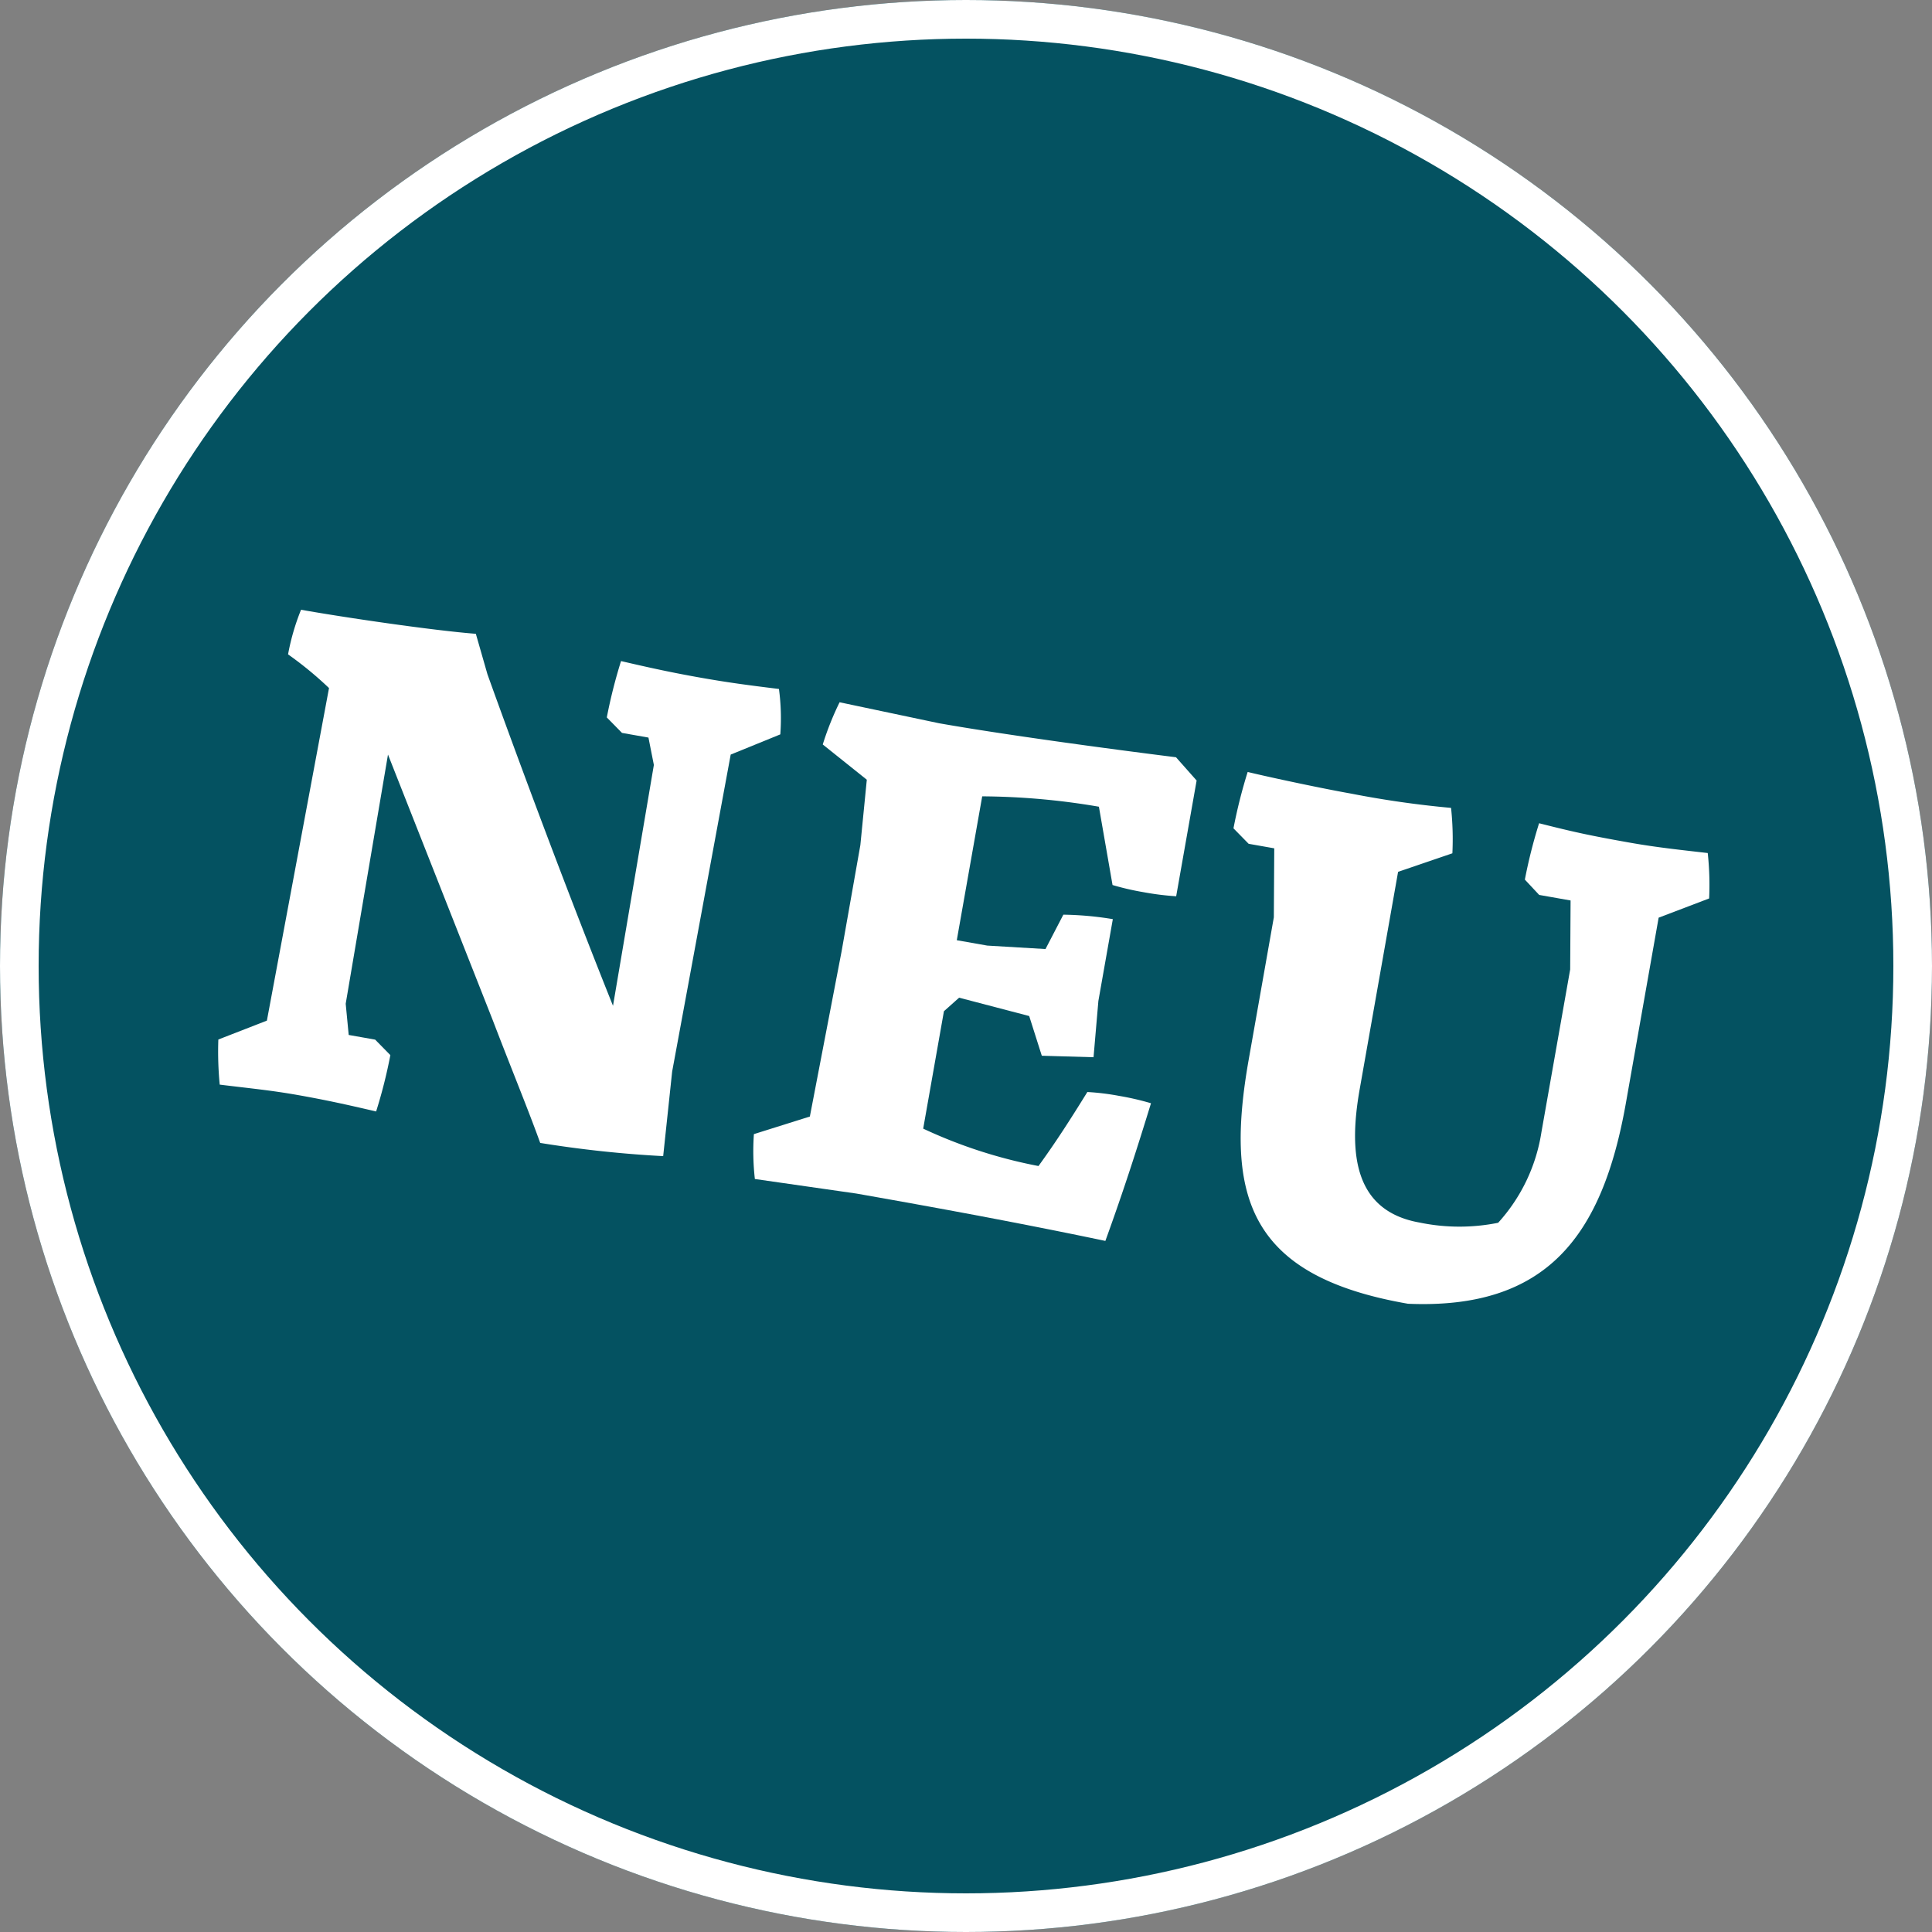
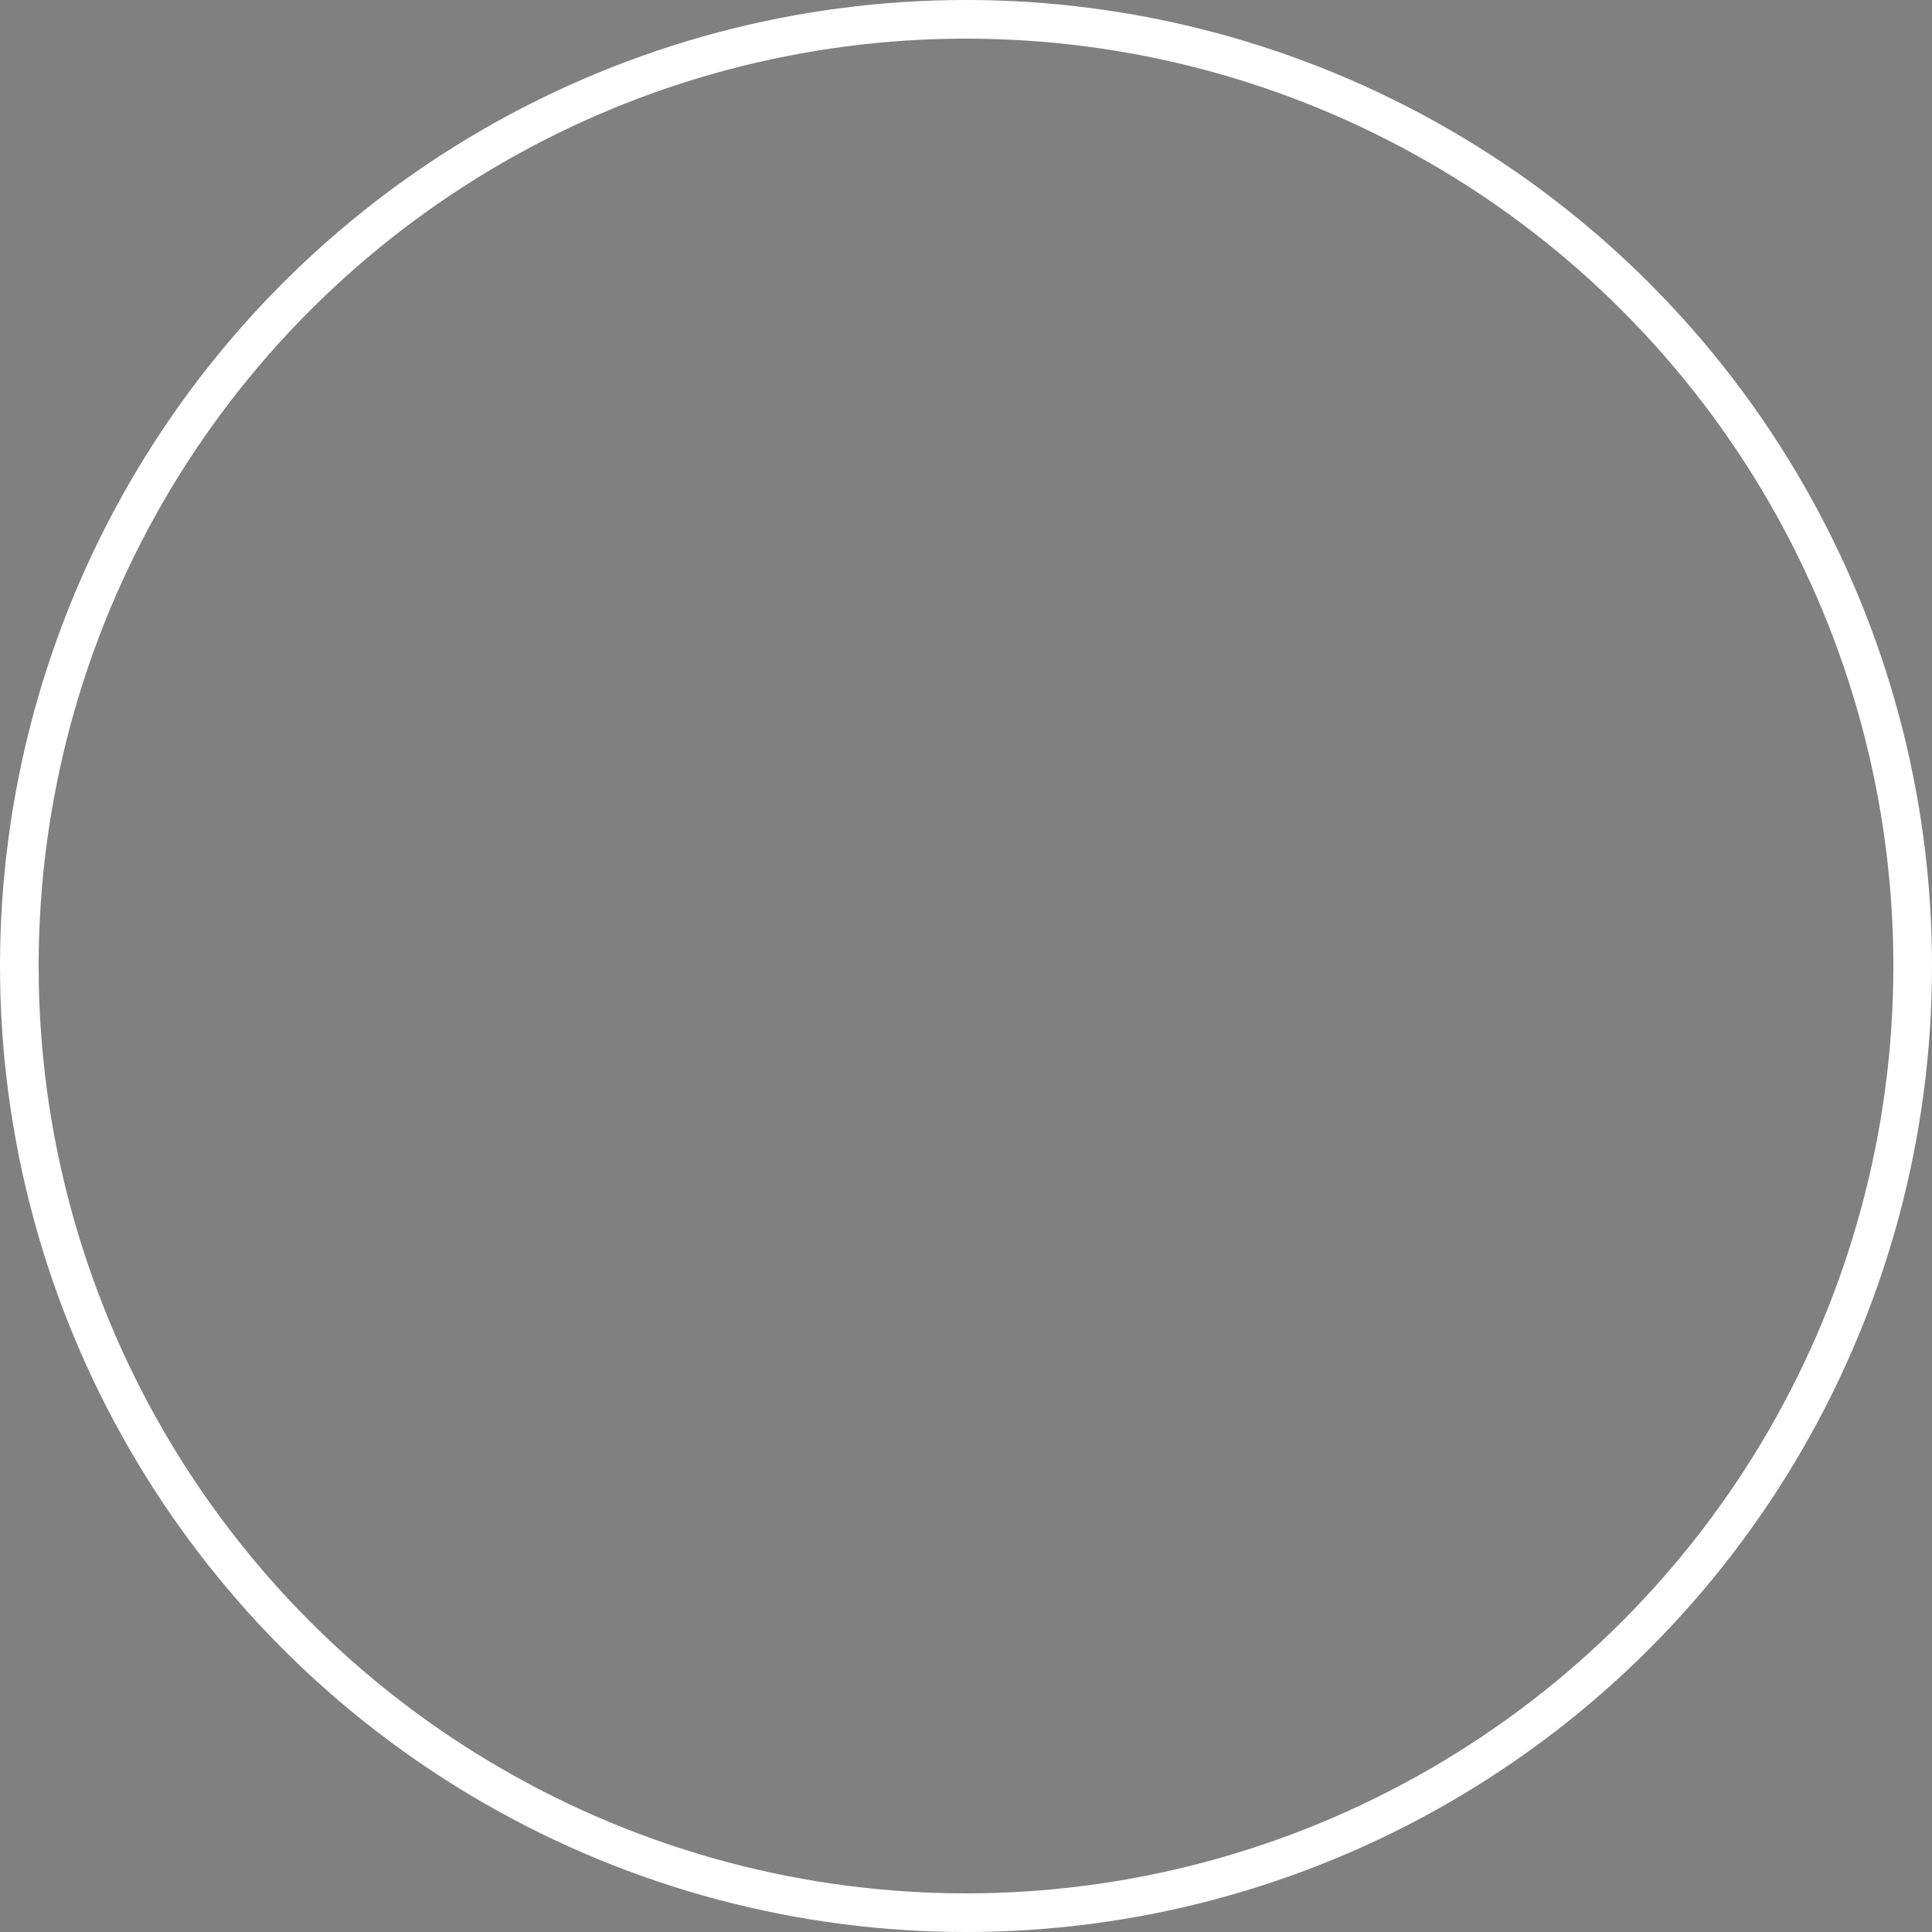
<svg xmlns="http://www.w3.org/2000/svg" id="Button_Neu" data-name="Button Neu" width="50" height="50" viewBox="0 0 50 50">
  <rect x="0" y="0" width="50" height="50" fill="#808080" stroke="none" />
  <g id="unser_tipp" transform="translate(-1259.746 -1211)">
    <g id="Ellipse_9" data-name="Ellipse 9" transform="translate(1259.746 1211)" fill="#045261" stroke="#fff" stroke-width="1">
-       <circle cx="25" cy="25" r="25" stroke="none" />
      <circle cx="25" cy="25" r="24.5" fill="none" />
    </g>
  </g>
  <g id="NEU" transform="matrix(0.985, 0.174, -0.174, 0.985, -189.903, -410.668)" style="isolation: isolate">
    <g id="Gruppe_774" data-name="Gruppe 774" transform="translate(268.623 385.291)" style="isolation: isolate">
-       <path id="Pfad_219" data-name="Pfad 219" d="M268.623,396.782l1.152-.7.086-8.753a9.316,9.316,0,0,0-1.195-.674,5.9,5.9,0,0,1,.13-1.195c1.173,0,3.432-.065,4.562-.174l.477.977s2.238,3.932,4.692,7.884l-.043-6.321-.261-.673h-.695l-.457-.326a13.288,13.288,0,0,1,.109-1.5c.8.043,1.368.065,2.107.065.717,0,1.238-.022,2.042-.065a5.66,5.66,0,0,1,.239,1.151l-1.173.738-.065,8.341.152,2.194a29.731,29.731,0,0,1-3.193.217c-.434-.76-1.108-1.824-1.759-2.91l-3.867-6.3.044,6.539.217.782h.695l.457.326a12.815,12.815,0,0,1-.109,1.5c-.782-.043-1.347-.066-2.064-.066s-1.238.044-2.042.086A8.958,8.958,0,0,1,268.623,396.782Z" transform="translate(-268.623 -385.291)" fill="#fff" />
-       <path id="Pfad_220" data-name="Pfad 220" d="M291.3,396.782l1.347-.7.065-4.344v-2.8l-.13-1.694-1.281-.7a7.645,7.645,0,0,1,.239-1.151l2.629.087c1.672,0,4.387-.109,6.19-.2l.63.5v3.041a7.169,7.169,0,0,1-.847.043,6.845,6.845,0,0,1-.825-.043l-.7-1.934a18.409,18.409,0,0,0-3.02.261v3.78h.8l1.5-.174.3-.956a8.406,8.406,0,0,1,1.281-.109v2.15l.13,1.455-1.325.195-.5-.955-1.868-.152-.326.413v3.085a12.6,12.6,0,0,0,3.106.434c.348-.716.609-1.347.912-2.106a6.407,6.407,0,0,1,.826-.044,7.055,7.055,0,0,1,.846.044c-.151,1.216-.3,2.323-.543,3.713-2.693-.086-5.234-.086-6.559-.086l-2.65.086A6.391,6.391,0,0,1,291.3,396.782Z" transform="translate(-277.229 -385.291)" fill="#fff" />
-       <path id="Pfad_221" data-name="Pfad 221" d="M310.2,392.68v-3.736l-.3-1.759h-.673l-.456-.326a13.277,13.277,0,0,1,.108-1.5c.7.043,2.042.086,2.737.086a25.54,25.54,0,0,0,2.607-.086,7.645,7.645,0,0,1,.238,1.151l-1.3.717v5.711c0,1.738.434,3.128,2.129,3.128a5.074,5.074,0,0,0,2-.348,4.512,4.512,0,0,0,.695-2.5v-4.279l-.3-1.759h-.825l-.434-.326a13.141,13.141,0,0,1,.109-1.5c.89.065,1.325.086,2.411.086.7,0,1.3-.043,2.02-.086a7.65,7.65,0,0,1,.24,1.151l-1.2.717v4.865c0,3.5-1.086,5.625-4.648,6.1C311.179,398.2,310.2,396.286,310.2,392.68Z" transform="translate(-283.857 -385.318)" fill="#fff" />
-     </g>
+       </g>
  </g>
</svg>